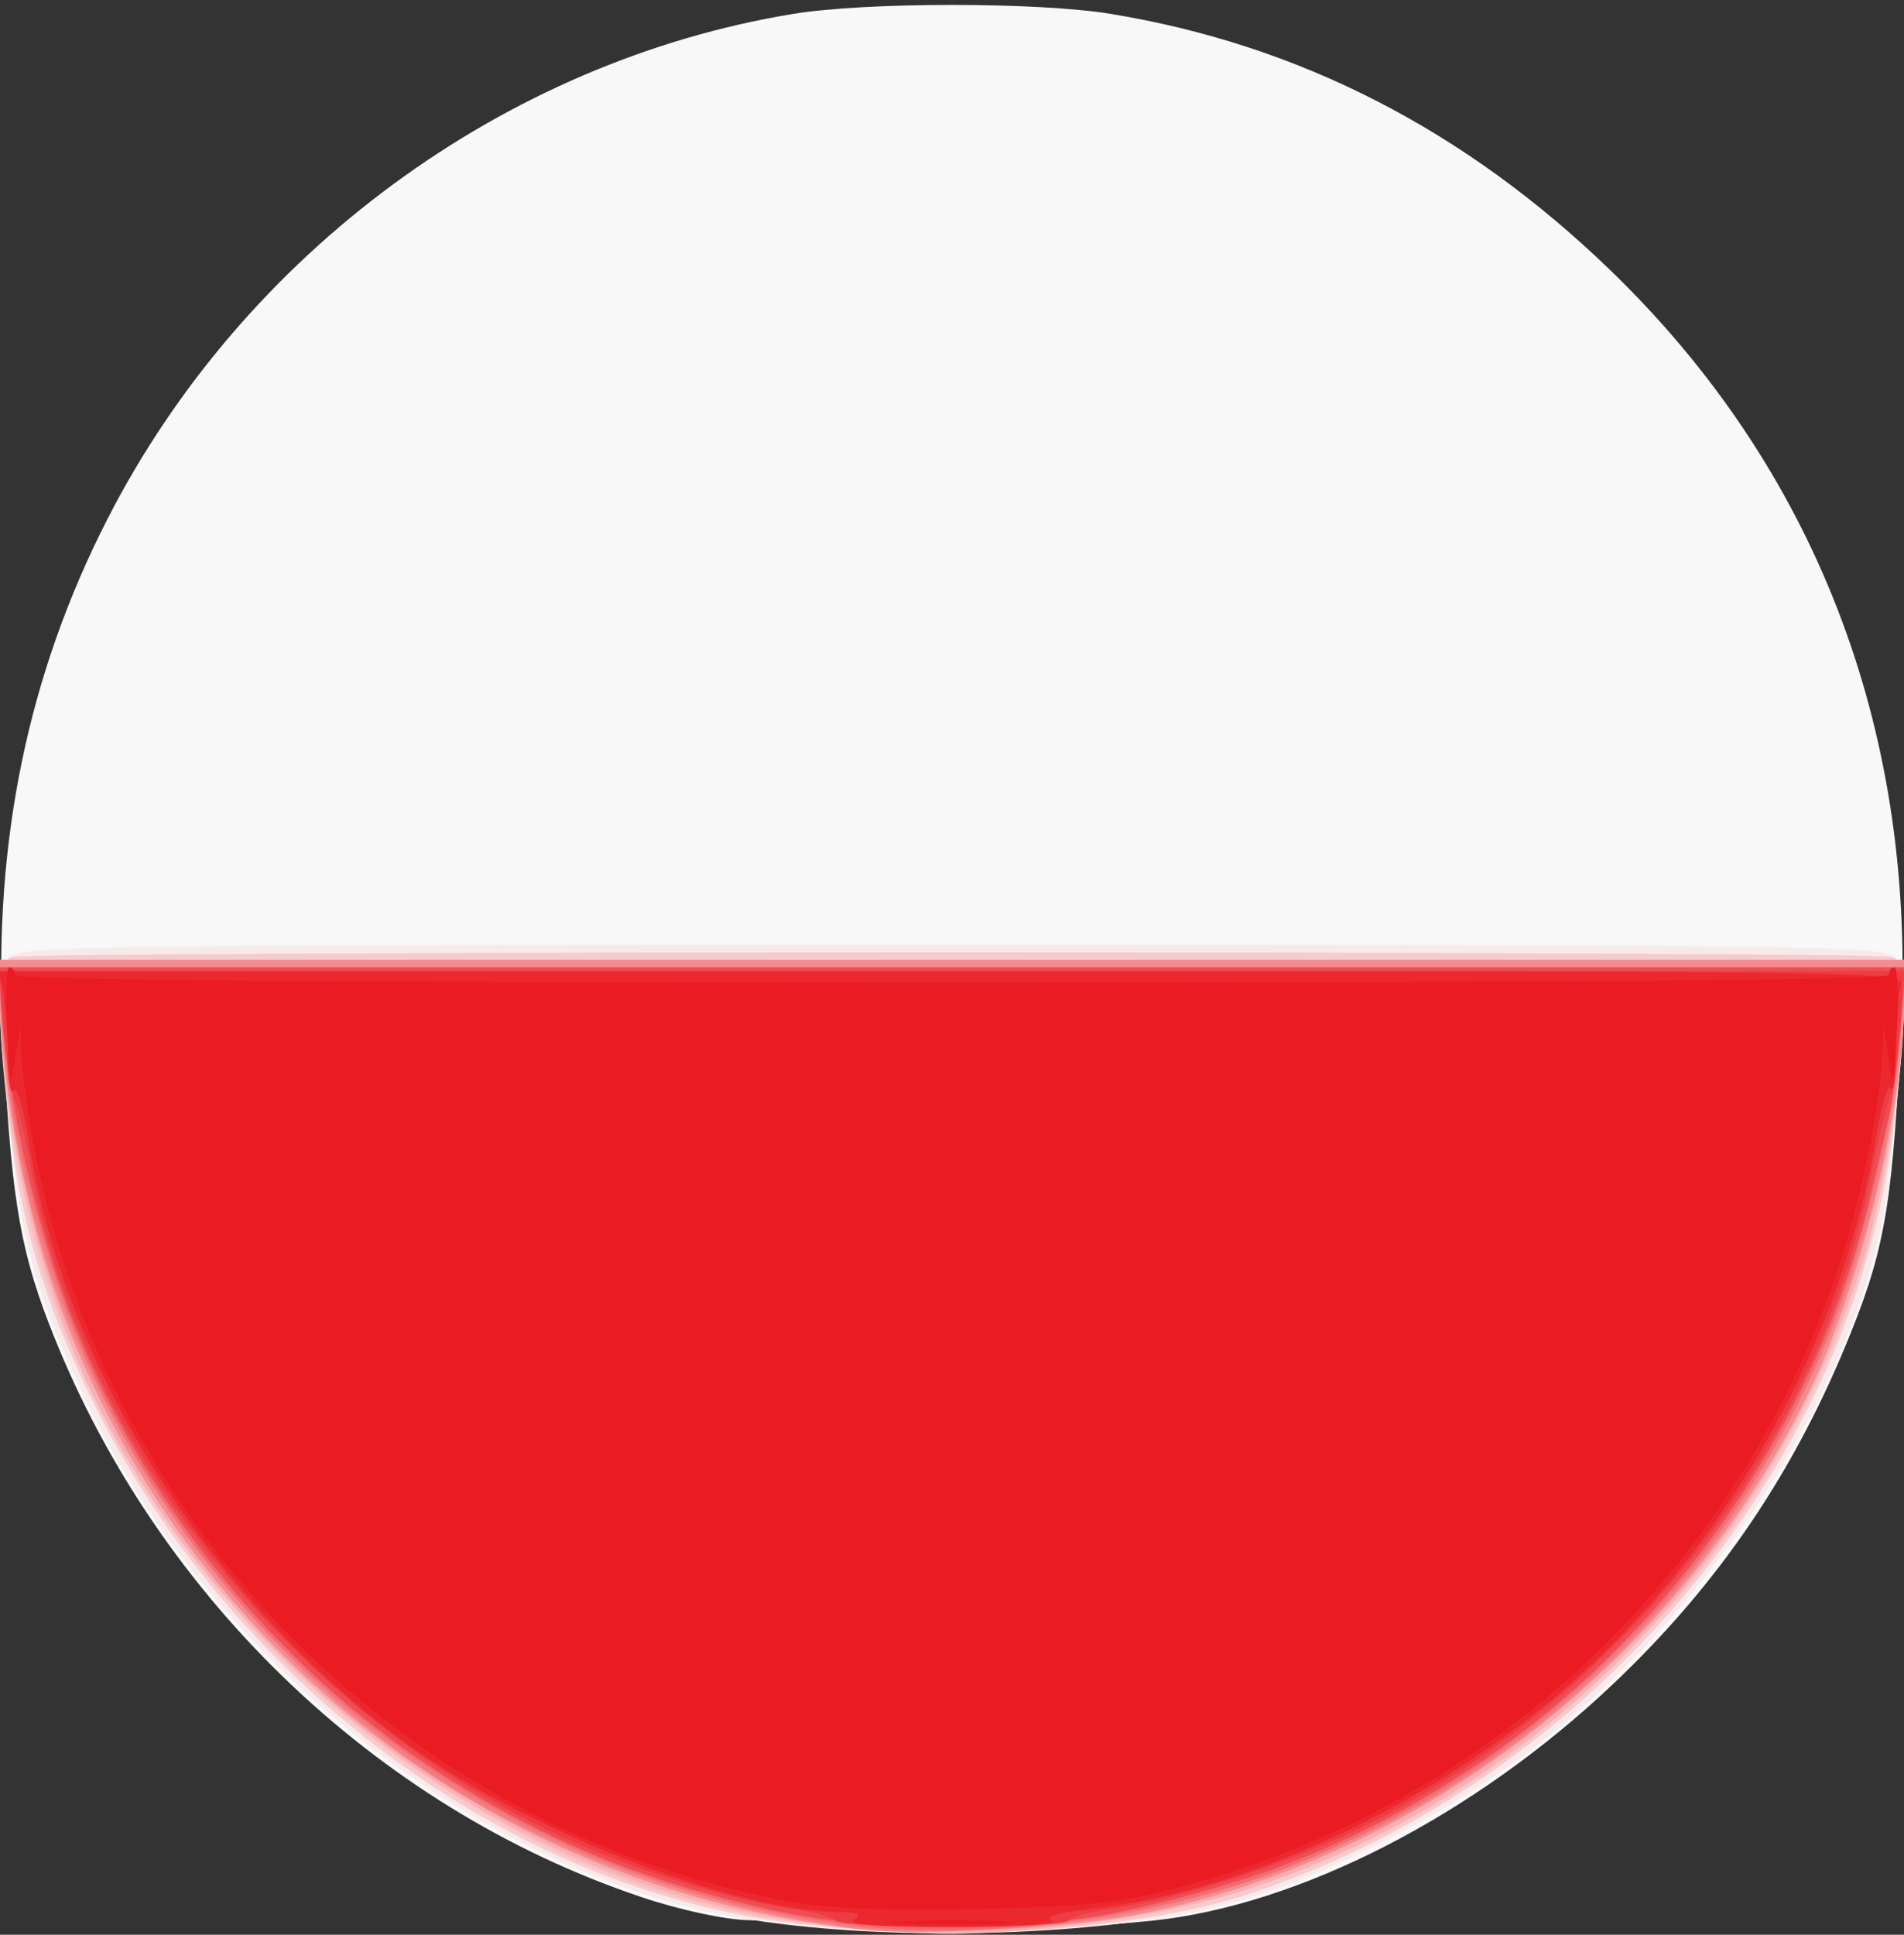
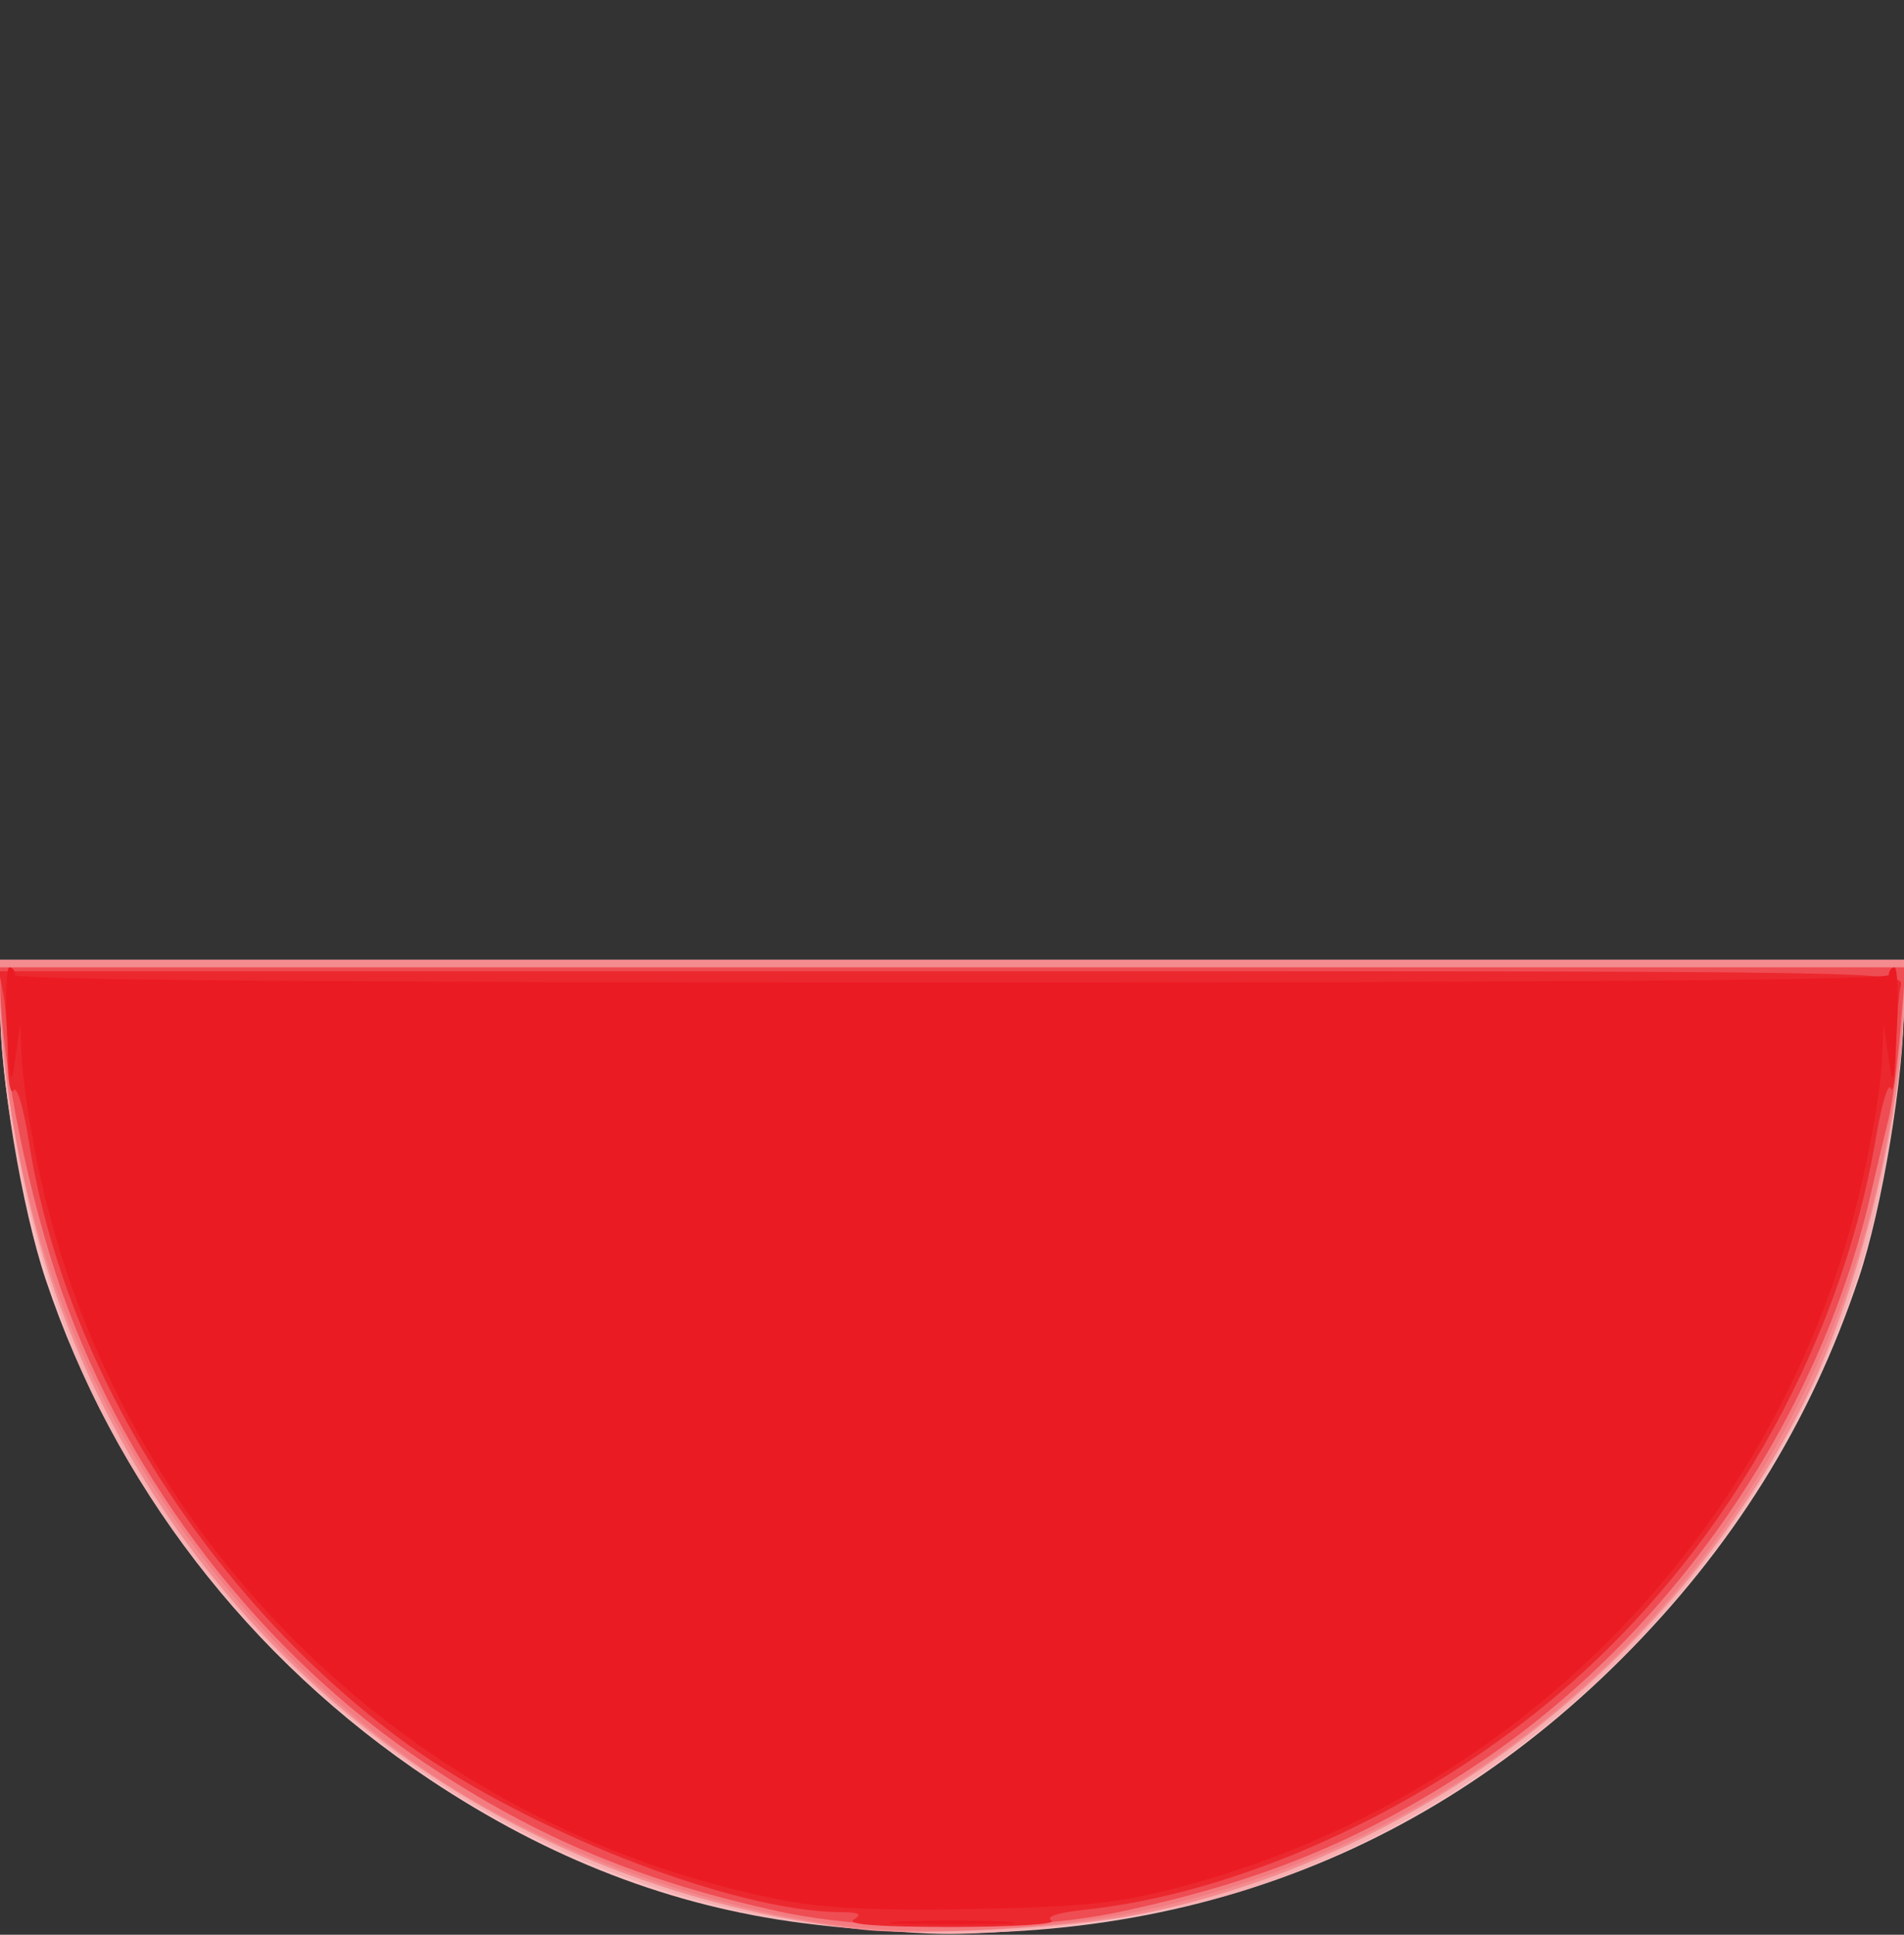
<svg xmlns="http://www.w3.org/2000/svg" xmlns:ns1="http://www.inkscape.org/namespaces/inkscape" xmlns:ns2="http://sodipodi.sourceforge.net/DTD/sodipodi-0.dtd" width="66.675mm" height="67.733mm" viewBox="0 0 66.675 67.733" version="1.1" id="svg3813" ns1:version="0.92.4 (5da689c313, 2019-01-14)" ns2:docname="Polen.svg">
  <rect x="0" y="0" width="66.675" height="67.733" fill="#333333" stroke="none" />
  <defs id="defs3807" />
  <ns2:namedview id="base" pagecolor="#ffffff" bordercolor="#666666" borderopacity="1.0" ns1:pageopacity="0.0" ns1:pageshadow="2" ns1:zoom="0.35" ns1:cx="117.42856" ns1:cy="136.57143" ns1:document-units="mm" ns1:current-layer="layer1" showgrid="false" fit-margin-top="0" fit-margin-left="0" fit-margin-right="0" fit-margin-bottom="0" ns1:window-width="1920" ns1:window-height="1017" ns1:window-x="-8" ns1:window-y="-8" ns1:window-maximized="1" />
  <g ns1:label="Ebene 1" ns1:groupmode="layer" id="layer1" transform="translate(-74.764,-117.235)">
    <g id="g3826">
-       <path style="fill:#f8f8f8;stroke-width:0.265" d="m 103.603,184.705 c -0.655,-0.125 -1.828,-0.236 -2.607,-0.247 -0.819,-0.011 -2.406,-0.351 -3.763,-0.806 -9.362,-3.137 -17.145,-10.674 -20.769,-20.113 -1.043,-2.717 -1.338,-4.621 -1.612,-10.409 -0.307,-6.478 0.906,-12.32 3.682,-17.738 4.767,-9.303 13.884,-16.013 24.01,-17.671 2.552,-0.418 8.561,-0.418 11.113,0 6.615,1.083 12.434,4.072 17.524,8.999 7.112,6.884 10.628,15.93 10.168,26.159 -0.283,6.291 -0.548,7.958 -1.746,10.95 -1.957,4.891 -4.618,8.828 -8.358,12.368 -4.861,4.602 -10.973,7.738 -16.134,8.279 -3.446,0.361 -10.123,0.495 -11.509,0.23 z" id="path3850" ns1:connector-curvature="0" />
-       <path style="fill:#f8eaeb;stroke-width:0.265" d="m 102.677,184.656 c -2.993,-0.325 -5.117,-0.882 -7.838,-2.056 -7.161,-3.087 -13.429,-9.009 -16.849,-15.919 -2.196,-4.438 -2.694,-6.501 -3.129,-12.982 -0.143,-2.134 -0.103,-2.63 0.243,-2.977 0.373,-0.373 3.742,-0.415 32.997,-0.415 29.255,0 32.624,0.042 32.997,0.415 0.439,0.439 0.391,2.663 -0.164,7.654 -0.713,6.41 -5.398,14.209 -11.673,19.432 -3.25,2.704 -8.359,5.361 -11.94,6.207 -3.781,0.894 -9.86,1.16 -14.644,0.64 z" id="path3848" ns1:connector-curvature="0" />
-       <path style="fill:#f7cbcd;stroke-width:0.265" d="m 102.535,184.564 c -9.819,-1.195 -19.376,-8.188 -24.26,-17.753 -1.778,-3.483 -2.656,-6.223 -3.121,-9.747 -0.525,-3.973 -0.515,-6.122 0.028,-6.331 0.23,-0.088 15.044,-0.161 32.919,-0.161 17.875,0 32.689,0.072 32.919,0.161 0.54,0.207 0.55,2.076 0.03,6.189 -1.49,11.801 -10.646,22.64 -22.459,26.589 -3.938,1.316 -10.407,1.741 -16.057,1.053 z" id="path3846" ns1:connector-curvature="0" />
      <path style="fill:#f9bec0;stroke-width:0.265" d="m 102.86,184.558 c -4.581,-0.589 -8.854,-2.234 -13.042,-5.019 -6.342,-4.219 -11.059,-10.357 -13.454,-17.508 -0.842,-2.515 -1.601,-7.086 -1.601,-9.652 v -1.541 h 33.338 33.337 v 1.541 c 0,2.548 -0.756,7.131 -1.583,9.601 -1.709,5.1 -4.425,9.455 -8.321,13.344 -7.579,7.565 -17.302,10.696 -28.674,9.234 z" id="path3844" ns1:connector-curvature="0" />
      <path style="fill:#f7afb1;stroke-width:0.265" d="m 103.153,184.561 c -10.333,-1.329 -20.031,-8.37 -24.949,-18.113 -1.956,-3.875 -3.44,-9.986 -3.44,-14.166 v -1.446 h 33.338 33.337 l -0.005,1.521 c -0.008,2.375 -0.69,6.602 -1.463,9.067 -3.232,10.3 -11.424,18.647 -21.548,21.955 -2.655,0.868 -7.732,1.606 -10.711,1.559 -1.023,-0.016 -3.075,-0.186 -4.559,-0.377 z" id="path3842" ns1:connector-curvature="0" />
      <path style="fill:#f38b8f;stroke-width:0.265" d="m 105.058,184.801 c -13.378,-1.449 -24.343,-10.231 -28.548,-22.863 -0.942,-2.829 -1.747,-7.323 -1.747,-9.747 v -1.355 h 33.338 33.337 v 1.355 c 0,3.905 -1.562,10.25 -3.454,14.036 -4.657,9.315 -13.637,16.186 -23.635,18.082 -2.197,0.417 -7.426,0.693 -9.291,0.491 z" id="path3840" ns1:connector-curvature="0" />
      <path style="fill:#f37c81;stroke-width:0.265" d="m 104.732,184.711 c -5.024,-0.57 -10.928,-2.698 -14.86,-5.357 -8.569,-5.795 -14.247,-15.523 -14.993,-25.69 l -0.188,-2.563 h 33.41 33.41 l -0.184,2.315 c -1.221,15.363 -11.925,27.671 -26.744,30.75 -2.878,0.598 -7.246,0.839 -9.851,0.544 z" id="path3838" ns1:connector-curvature="0" />
-       <path style="fill:#f26d72;stroke-width:0.265" d="m 105.191,184.697 c -11.458,-1.218 -21.423,-8.004 -26.573,-18.097 -1.994,-3.908 -3.403,-8.902 -3.756,-13.316 l -0.175,-2.183 h 33.404 33.404 l -0.192,2.426 c -0.23,2.904 -1.329,7.505 -2.478,10.372 -3.575,8.918 -11.224,16.133 -20.363,19.204 -4.005,1.346 -9.451,2.001 -13.271,1.594 z" id="path3836" ns1:connector-curvature="0" />
      <path style="fill:#ee4d53;stroke-width:0.265" d="m 102.016,184.147 c -4.846,-1.067 -8.421,-2.561 -12.303,-5.142 -5.778,-3.841 -10.445,-9.887 -12.79,-16.569 -1.15,-3.278 -2.106,-7.997 -2.147,-10.607 l -0.012,-0.728 h 33.365 33.365 l -0.182,2.183 c -0.1,1.201 -0.285,2.6 -0.411,3.109 -0.126,0.509 -0.413,1.721 -0.638,2.693 -1.838,7.945 -6.995,15.401 -13.774,19.916 -3.967,2.642 -7.526,4.109 -12.549,5.173 -3.288,0.696 -8.696,0.683 -11.925,-0.028 z" id="path3834" ns1:connector-curvature="0" />
-       <path style="fill:#ee3c43;stroke-width:0.265" d="m 104.022,184.474 c -0.078,-0.126 -0.741,-0.309 -1.474,-0.406 -2.173,-0.288 -5.79,-1.435 -8.36,-2.65 -9.385,-4.438 -16.629,-13.682 -18.368,-23.437 -0.169,-0.946 -0.408,-1.958 -0.532,-2.249 -0.124,-0.291 -0.3,-1.422 -0.391,-2.514 l -0.165,-1.984 h 33.359 33.359 l -0.157,1.984 c -0.086,1.091 -0.254,2.223 -0.373,2.514 -0.119,0.291 -0.418,1.541 -0.665,2.778 -1.923,9.649 -9.001,18.538 -18.239,22.907 -2.57,1.215 -6.186,2.362 -8.36,2.65 -0.733,0.097 -1.396,0.28 -1.474,0.406 -0.078,0.126 -1.914,0.23 -4.079,0.23 -2.166,0 -4.001,-0.103 -4.079,-0.23 z" id="path3832" ns1:connector-curvature="0" />
      <path style="fill:#ec282f;stroke-width:0.265" d="m 104.662,184.439 c 0.302,-0.195 0.196,-0.257 -0.446,-0.261 -3.851,-0.018 -11.337,-2.979 -15.561,-6.153 -6.737,-5.063 -11.65,-13.009 -12.881,-20.834 -0.188,-1.195 -0.418,-1.963 -0.534,-1.78 -0.112,0.176 -0.206,-0.349 -0.208,-1.168 -0.002,-0.819 -0.073,-1.831 -0.156,-2.249 l -0.152,-0.761 h 33.371 c 33.242,0 33.37,0.002 33.229,0.529 -0.078,0.291 -0.153,1.303 -0.167,2.249 -0.013,0.946 -0.095,1.541 -0.182,1.323 -0.087,-0.218 -0.318,0.549 -0.515,1.705 -1.281,7.54 -5.453,14.778 -11.357,19.699 -4.772,3.977 -11.003,6.783 -16.324,7.351 -0.975,0.104 -1.411,0.245 -1.191,0.385 0.196,0.124 -1.333,0.221 -3.488,0.221 -2.573,0 -3.706,-0.084 -3.44,-0.256 z" id="path3830" ns1:connector-curvature="0" />
      <path style="fill:#eb1b23;stroke-width:0.265" d="m 106.315,184.507 c 0.982,-0.051 2.59,-0.051 3.572,0 0.982,0.051 0.179,0.093 -1.786,0.093 -1.965,0 -2.768,-0.042 -1.786,-0.093 z m -3.973,-0.713 c -13.386,-2.537 -23.839,-12.99 -26.379,-26.378 -0.223,-1.177 -0.424,-2.633 -0.446,-3.235 l -0.04,-1.095 -0.174,1.191 c -0.156,1.068 -0.186,0.966 -0.291,-0.993 -0.064,-1.201 -0.028,-2.183 0.081,-2.183 0.109,3.4e-4 0.198,0.12 0.198,0.265 0,0.175 11.113,0.265 32.808,0.265 21.696,0 32.808,-0.09 32.808,-0.265 0,-0.146 0.089,-0.265 0.198,-0.265 0.109,-2.6e-4 0.146,0.982 0.081,2.183 -0.105,1.959 -0.135,2.061 -0.291,0.993 l -0.174,-1.191 -0.04,1.095 c -0.061,1.688 -0.781,5.169 -1.538,7.438 -3.581,10.734 -12.193,18.822 -23.095,21.69 -2.129,0.56 -3.256,0.679 -7.157,0.757 -3.184,0.064 -5.231,-0.021 -6.552,-0.272 z" id="path3828" ns1:connector-curvature="0" />
    </g>
  </g>
</svg>